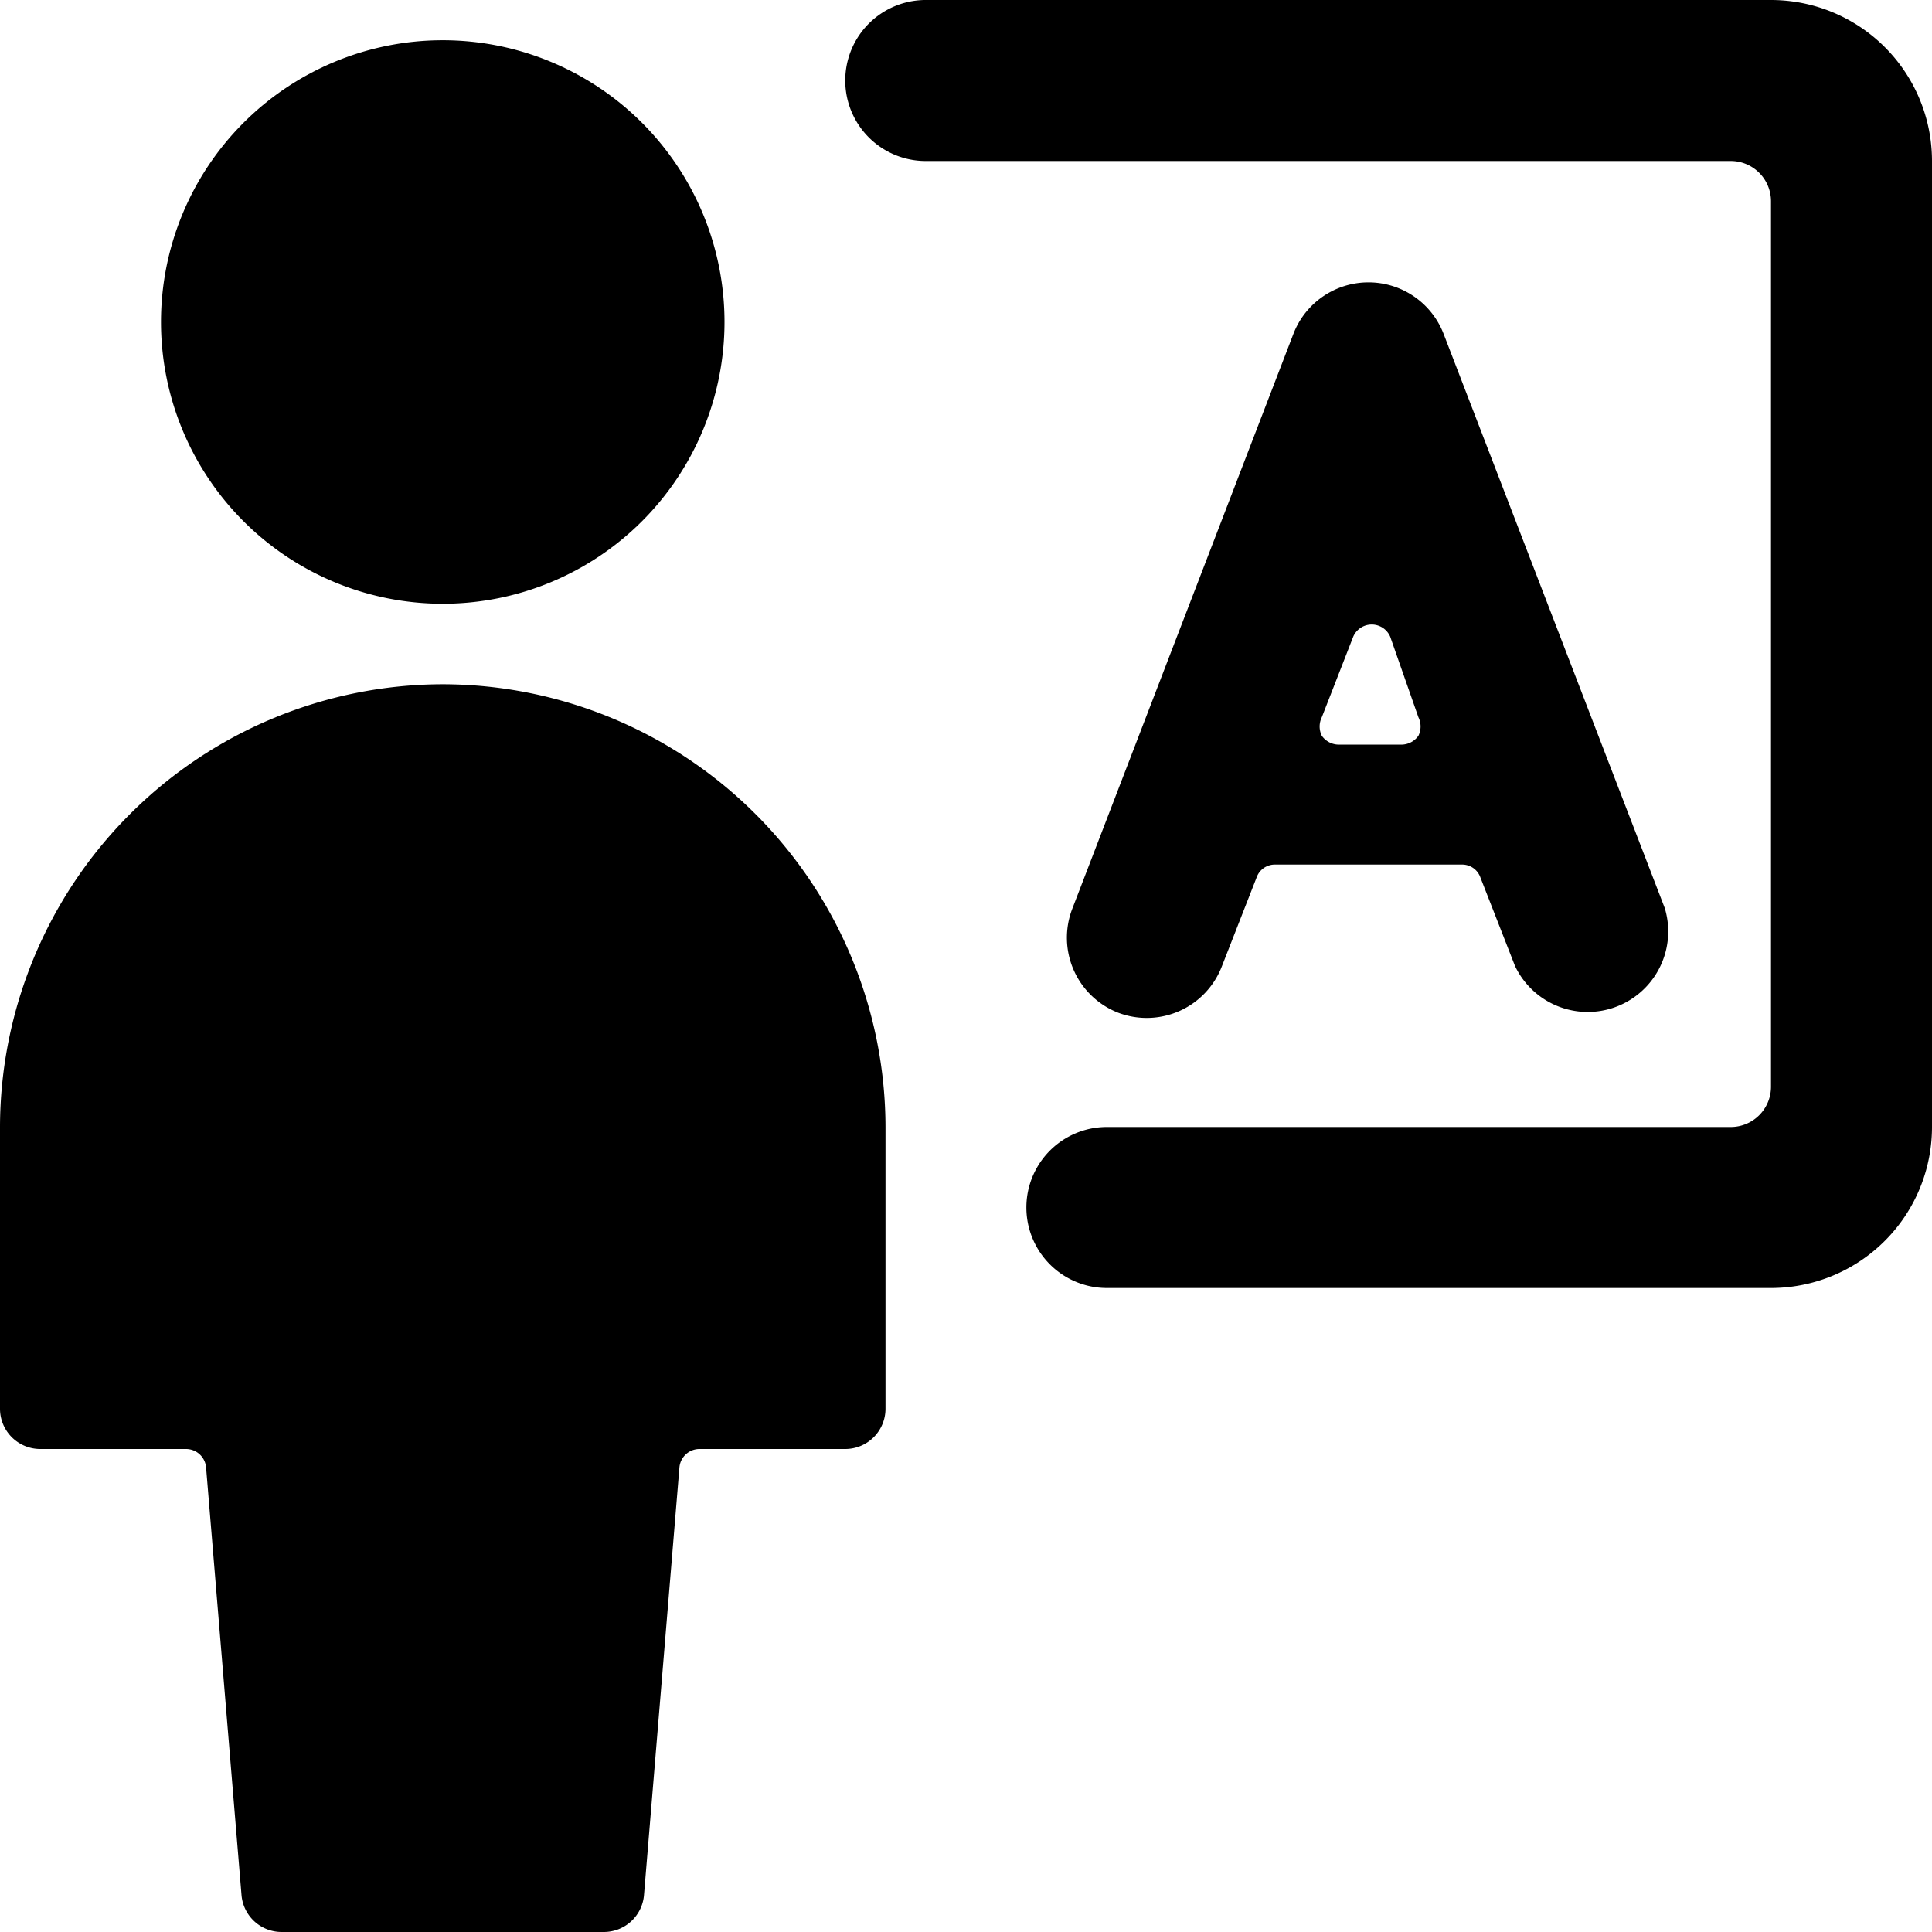
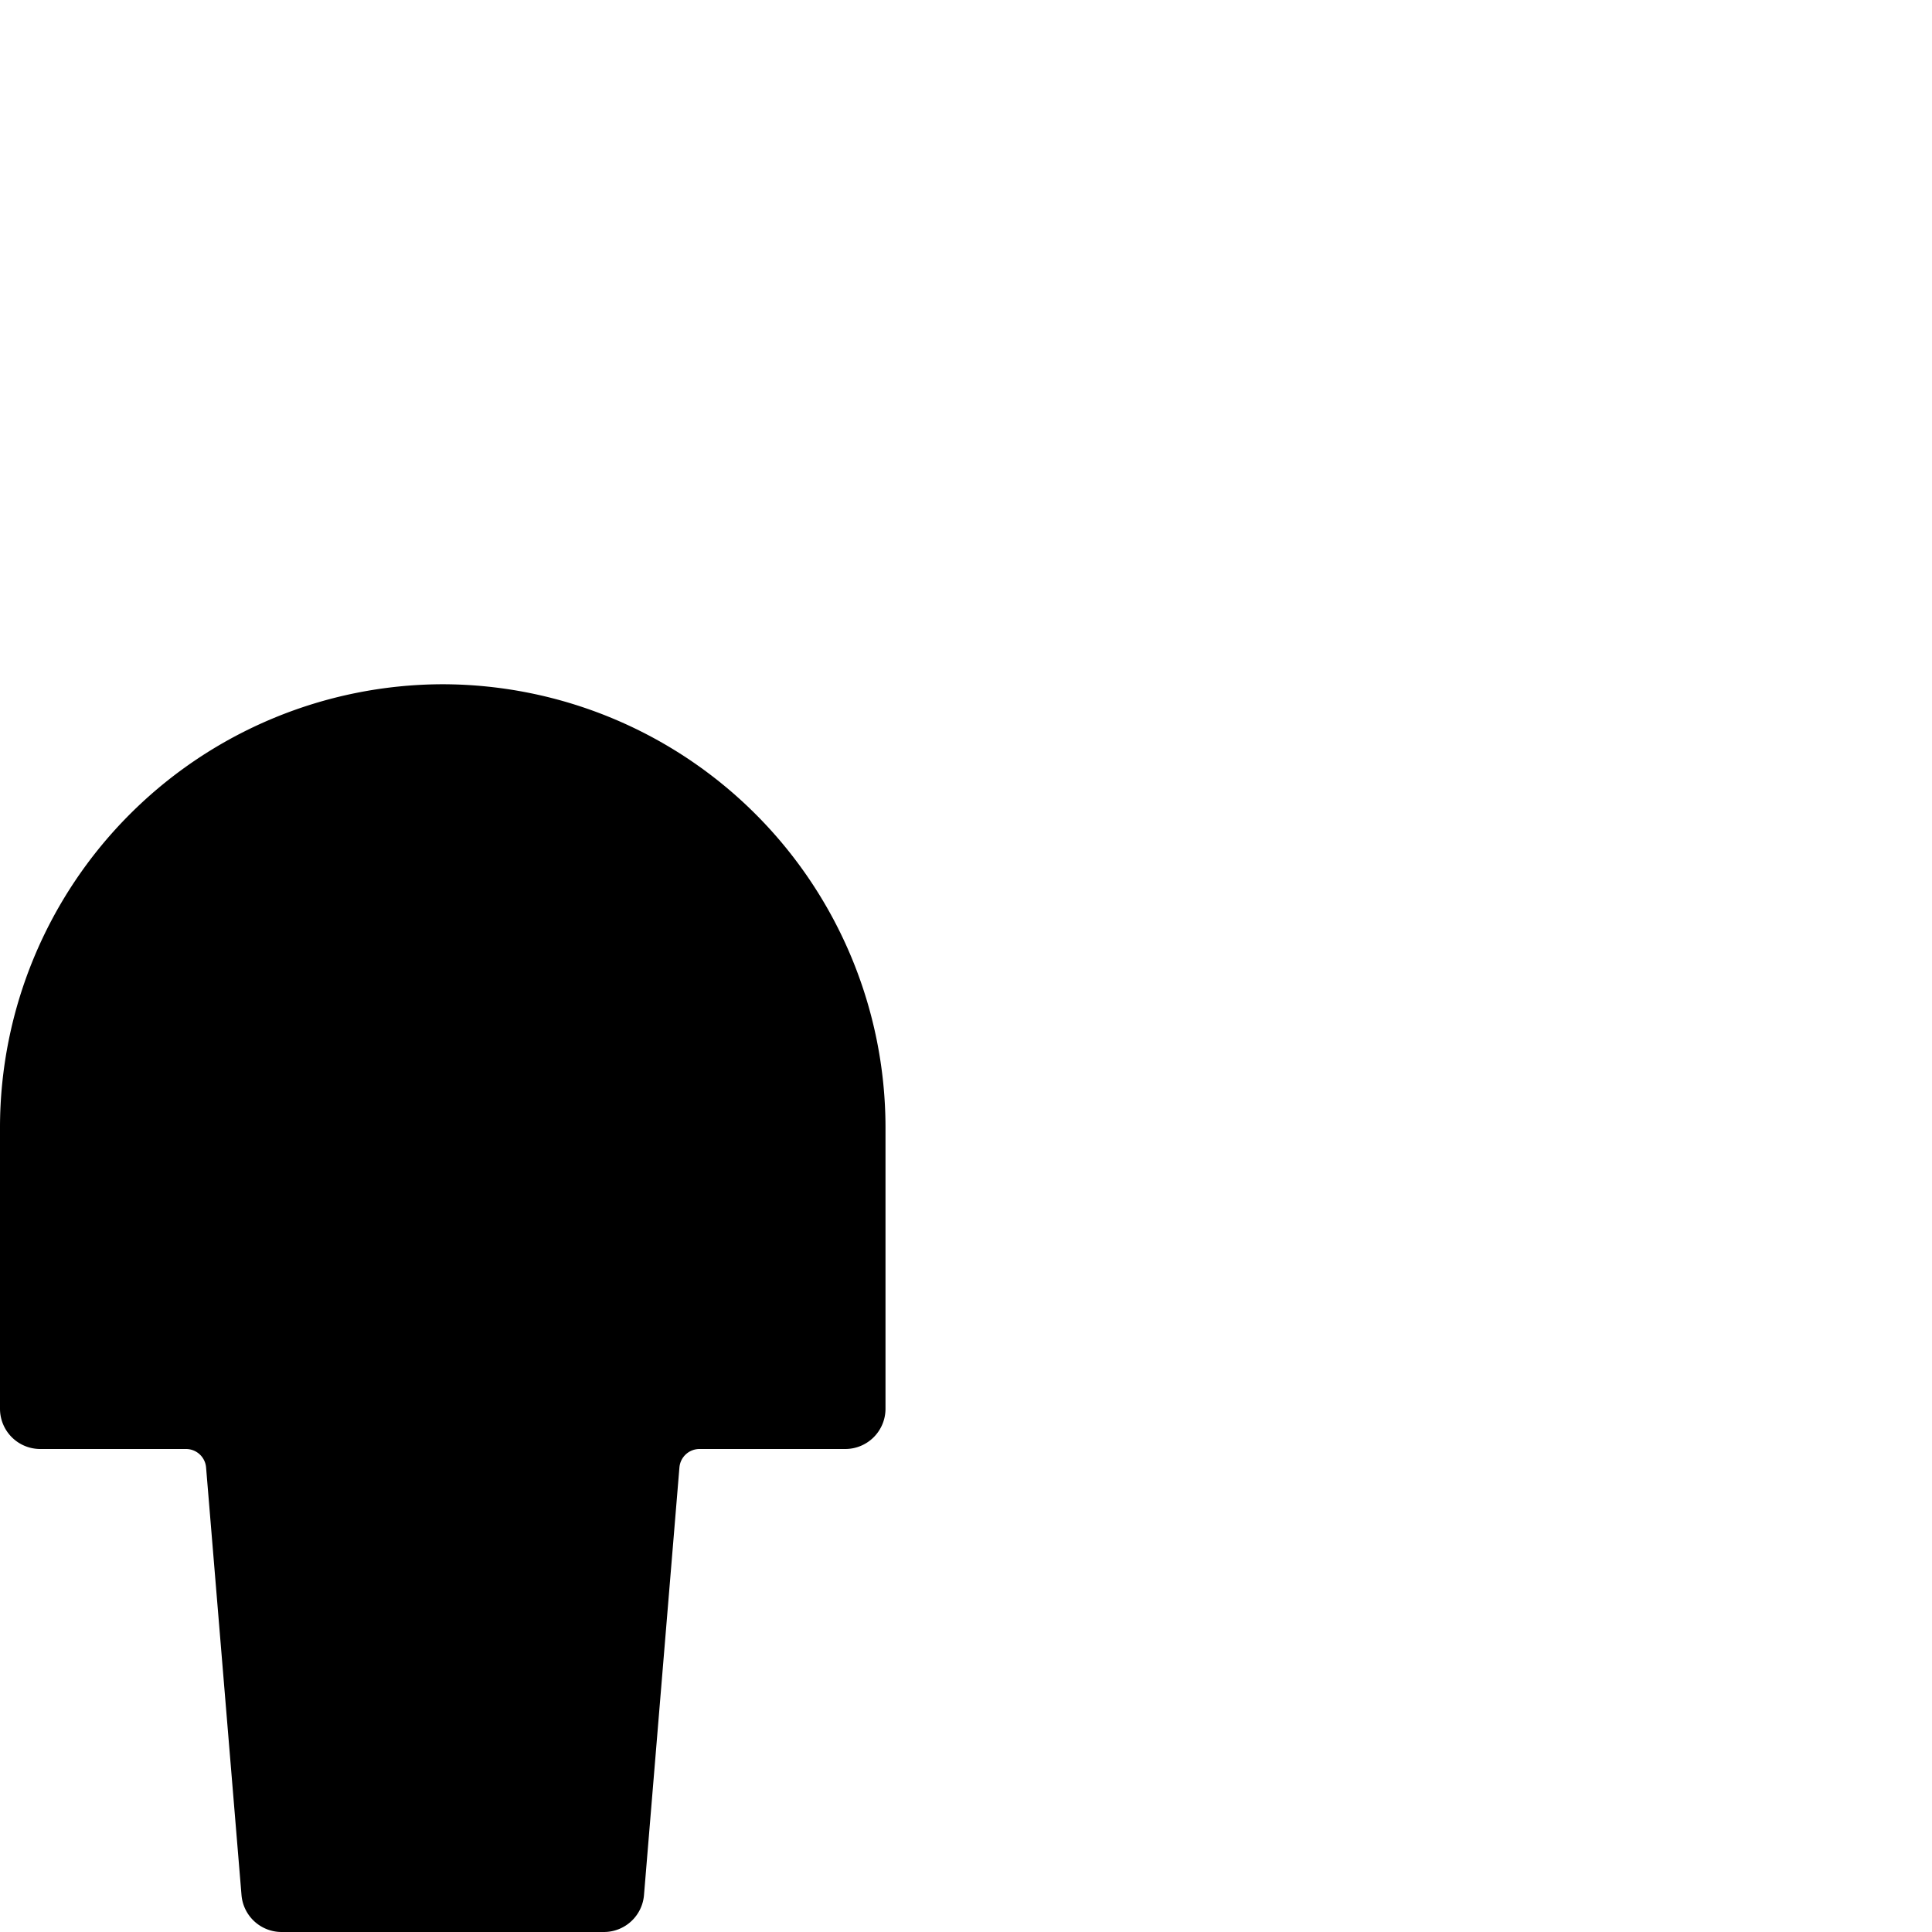
<svg xmlns="http://www.w3.org/2000/svg" viewBox="0 0 24 24">
  <g>
    <path d="M5.5 8.5A5.51 5.51 0 0 0 0 14v3.5a0.5 0.5 0 0 0 0.5 0.5h1.81a0.25 0.25 0 0 1 0.25 0.23L3 23.54a0.5 0.5 0 0 0 0.5 0.46h4a0.5 0.5 0 0 0 0.5 -0.46l0.44 -5.31a0.25 0.25 0 0 1 0.25 -0.23h1.81a0.5 0.5 0 0 0 0.5 -0.5V14a5.51 5.51 0 0 0 -5.5 -5.5Z" fill="#000000" stroke-width="1" />
-     <path d="M2 4a3.5 3.5 0 1 0 7 0 3.5 3.5 0 1 0 -7 0" fill="#000000" stroke-width="1" />
-     <path d="M13.89 12.58a1 1 0 0 0 1.29 -0.58l0.43 -1.1a0.24 0.24 0 0 1 0.23 -0.16h2.32a0.24 0.24 0 0 1 0.23 0.16l0.43 1.1a1 1 0 0 0 1.86 -0.72l-2.75 -7.14a1 1 0 0 0 -1.86 0l-2.75 7.15a1 1 0 0 0 0.57 1.29Zm3.73 -3.67a0.26 0.26 0 0 1 0 0.23 0.26 0.26 0 0 1 -0.21 0.11h-0.78a0.26 0.26 0 0 1 -0.21 -0.11 0.26 0.26 0 0 1 0 -0.23l0.39 -1a0.25 0.25 0 0 1 0.46 0Z" fill="#000000" stroke-width="1" />
-     <path d="M24 2a2 2 0 0 0 -2 -2H11.5a1 1 0 0 0 0 2h10a0.5 0.5 0 0 1 0.5 0.5v11a0.5 0.5 0 0 1 -0.5 0.5h-7.75a1 1 0 0 0 0 2H22a2 2 0 0 0 2 -2Z" fill="#000000" stroke-width="1" />
  </g>
</svg>